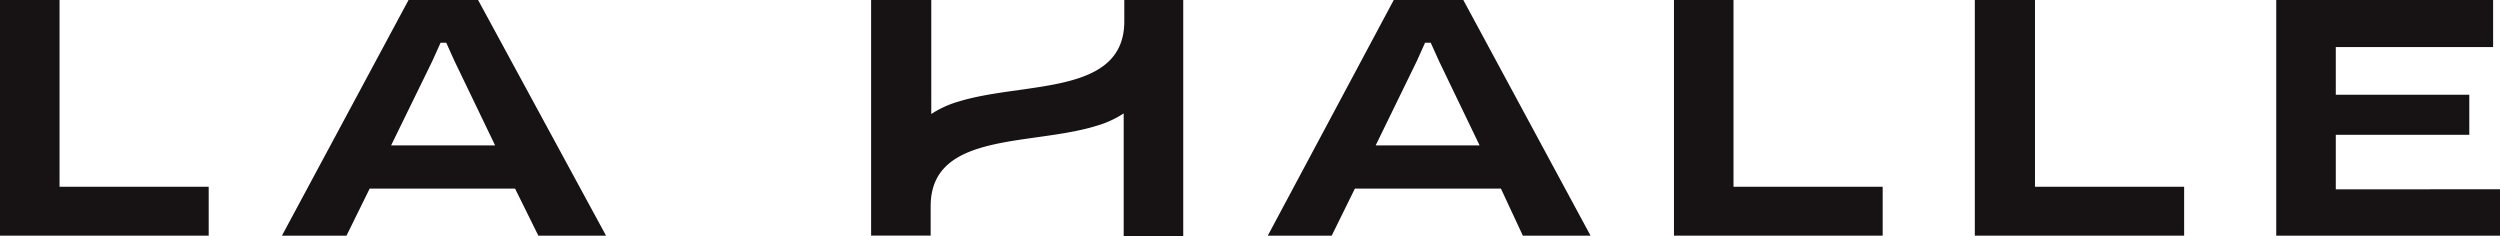
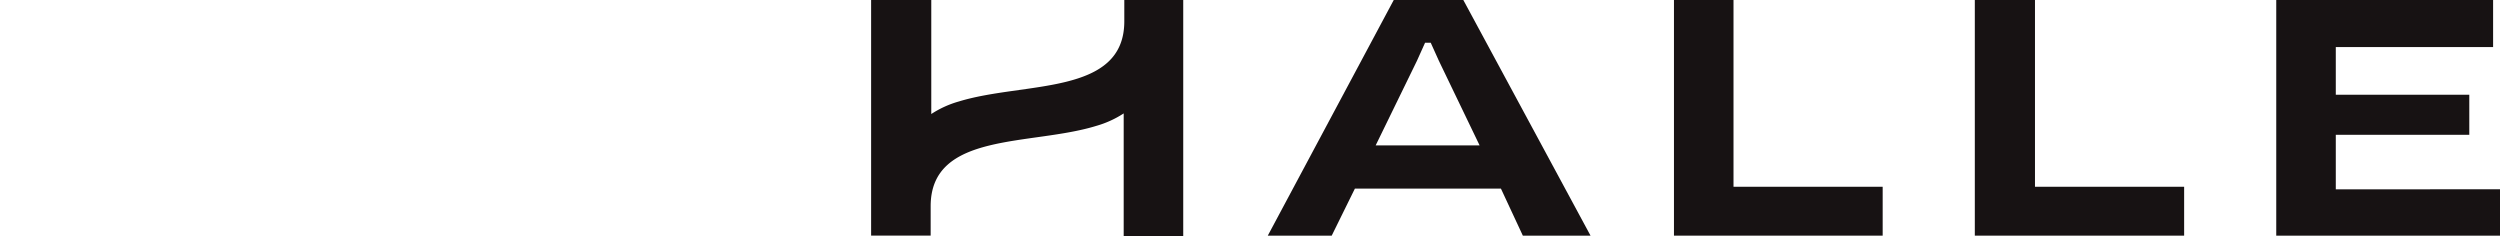
<svg xmlns="http://www.w3.org/2000/svg" id="LA_HALLE_logo_sans_catchline" data-name="LA HALLE_logo_sans_catchline" width="138.09" height="13.051" viewBox="0 0 138.09 13.051">
  <g id="Groupe_1979" data-name="Groupe 1979" transform="translate(0 -150.116)">
-     <path id="Tracé_456" data-name="Tracé 456" d="M754.217,938.242v2.7H742.69V927.926h3.289v10.316Z" transform="translate(-742.69 -777.81)" fill="#171213" />
    <path id="Tracé_457" data-name="Tracé 457" d="M866.874,938.242v2.7H855.346V927.926h3.289v10.316Z" transform="translate(-762.883 -777.81)" fill="#171213" />
    <path id="Tracé_458" data-name="Tracé 458" d="M887.154,938.242v2.7H875.592V927.926h3.323v10.316Z" transform="translate(-766.511 -777.81)" fill="#171213" />
    <path id="Tracé_459" data-name="Tracé 459" d="M908.238,938.38v2.562H895.879V927.926h11.978v2.6h-8.689v2.631h7.374v2.216h-7.374v3.012Z" transform="translate(-770.148 -777.81)" fill="#171213" />
-     <path id="Tracé_460" data-name="Tracé 460" d="M775.828,940.942h3.739L772.5,927.926h-3.842l-6.993,13.016h3.565l1.281-2.6h8.031Zm-5.85-9.658.451-1h.311l.451,1,2.25,4.673h-5.746Z" transform="translate(-746.092 -777.809)" fill="#171213" />
    <path id="Tracé_461" data-name="Tracé 461" d="M842.1,940.942h3.739l-7.027-13.016h-3.843l-6.958,13.016h3.531l1.281-2.6h8.066Zm-5.85-9.658.45-1h.311l.451,1,2.25,4.673H833.97Z" transform="translate(-757.984 -777.809)" fill="#171213" />
    <path id="Tracé_462" data-name="Tracé 462" d="M815.3,927.926V929.1c0,4.119-5.539,3.323-9.139,4.43a5.541,5.541,0,0,0-1.523.693v-6.3h-3.323v13.016h3.289v-1.627c0-4.119,5.539-3.323,9.139-4.431a5.568,5.568,0,0,0,1.523-.692v6.785h3.289V927.926Z" transform="translate(-753.198 -777.809)" fill="#171213" />
  </g>
</svg>